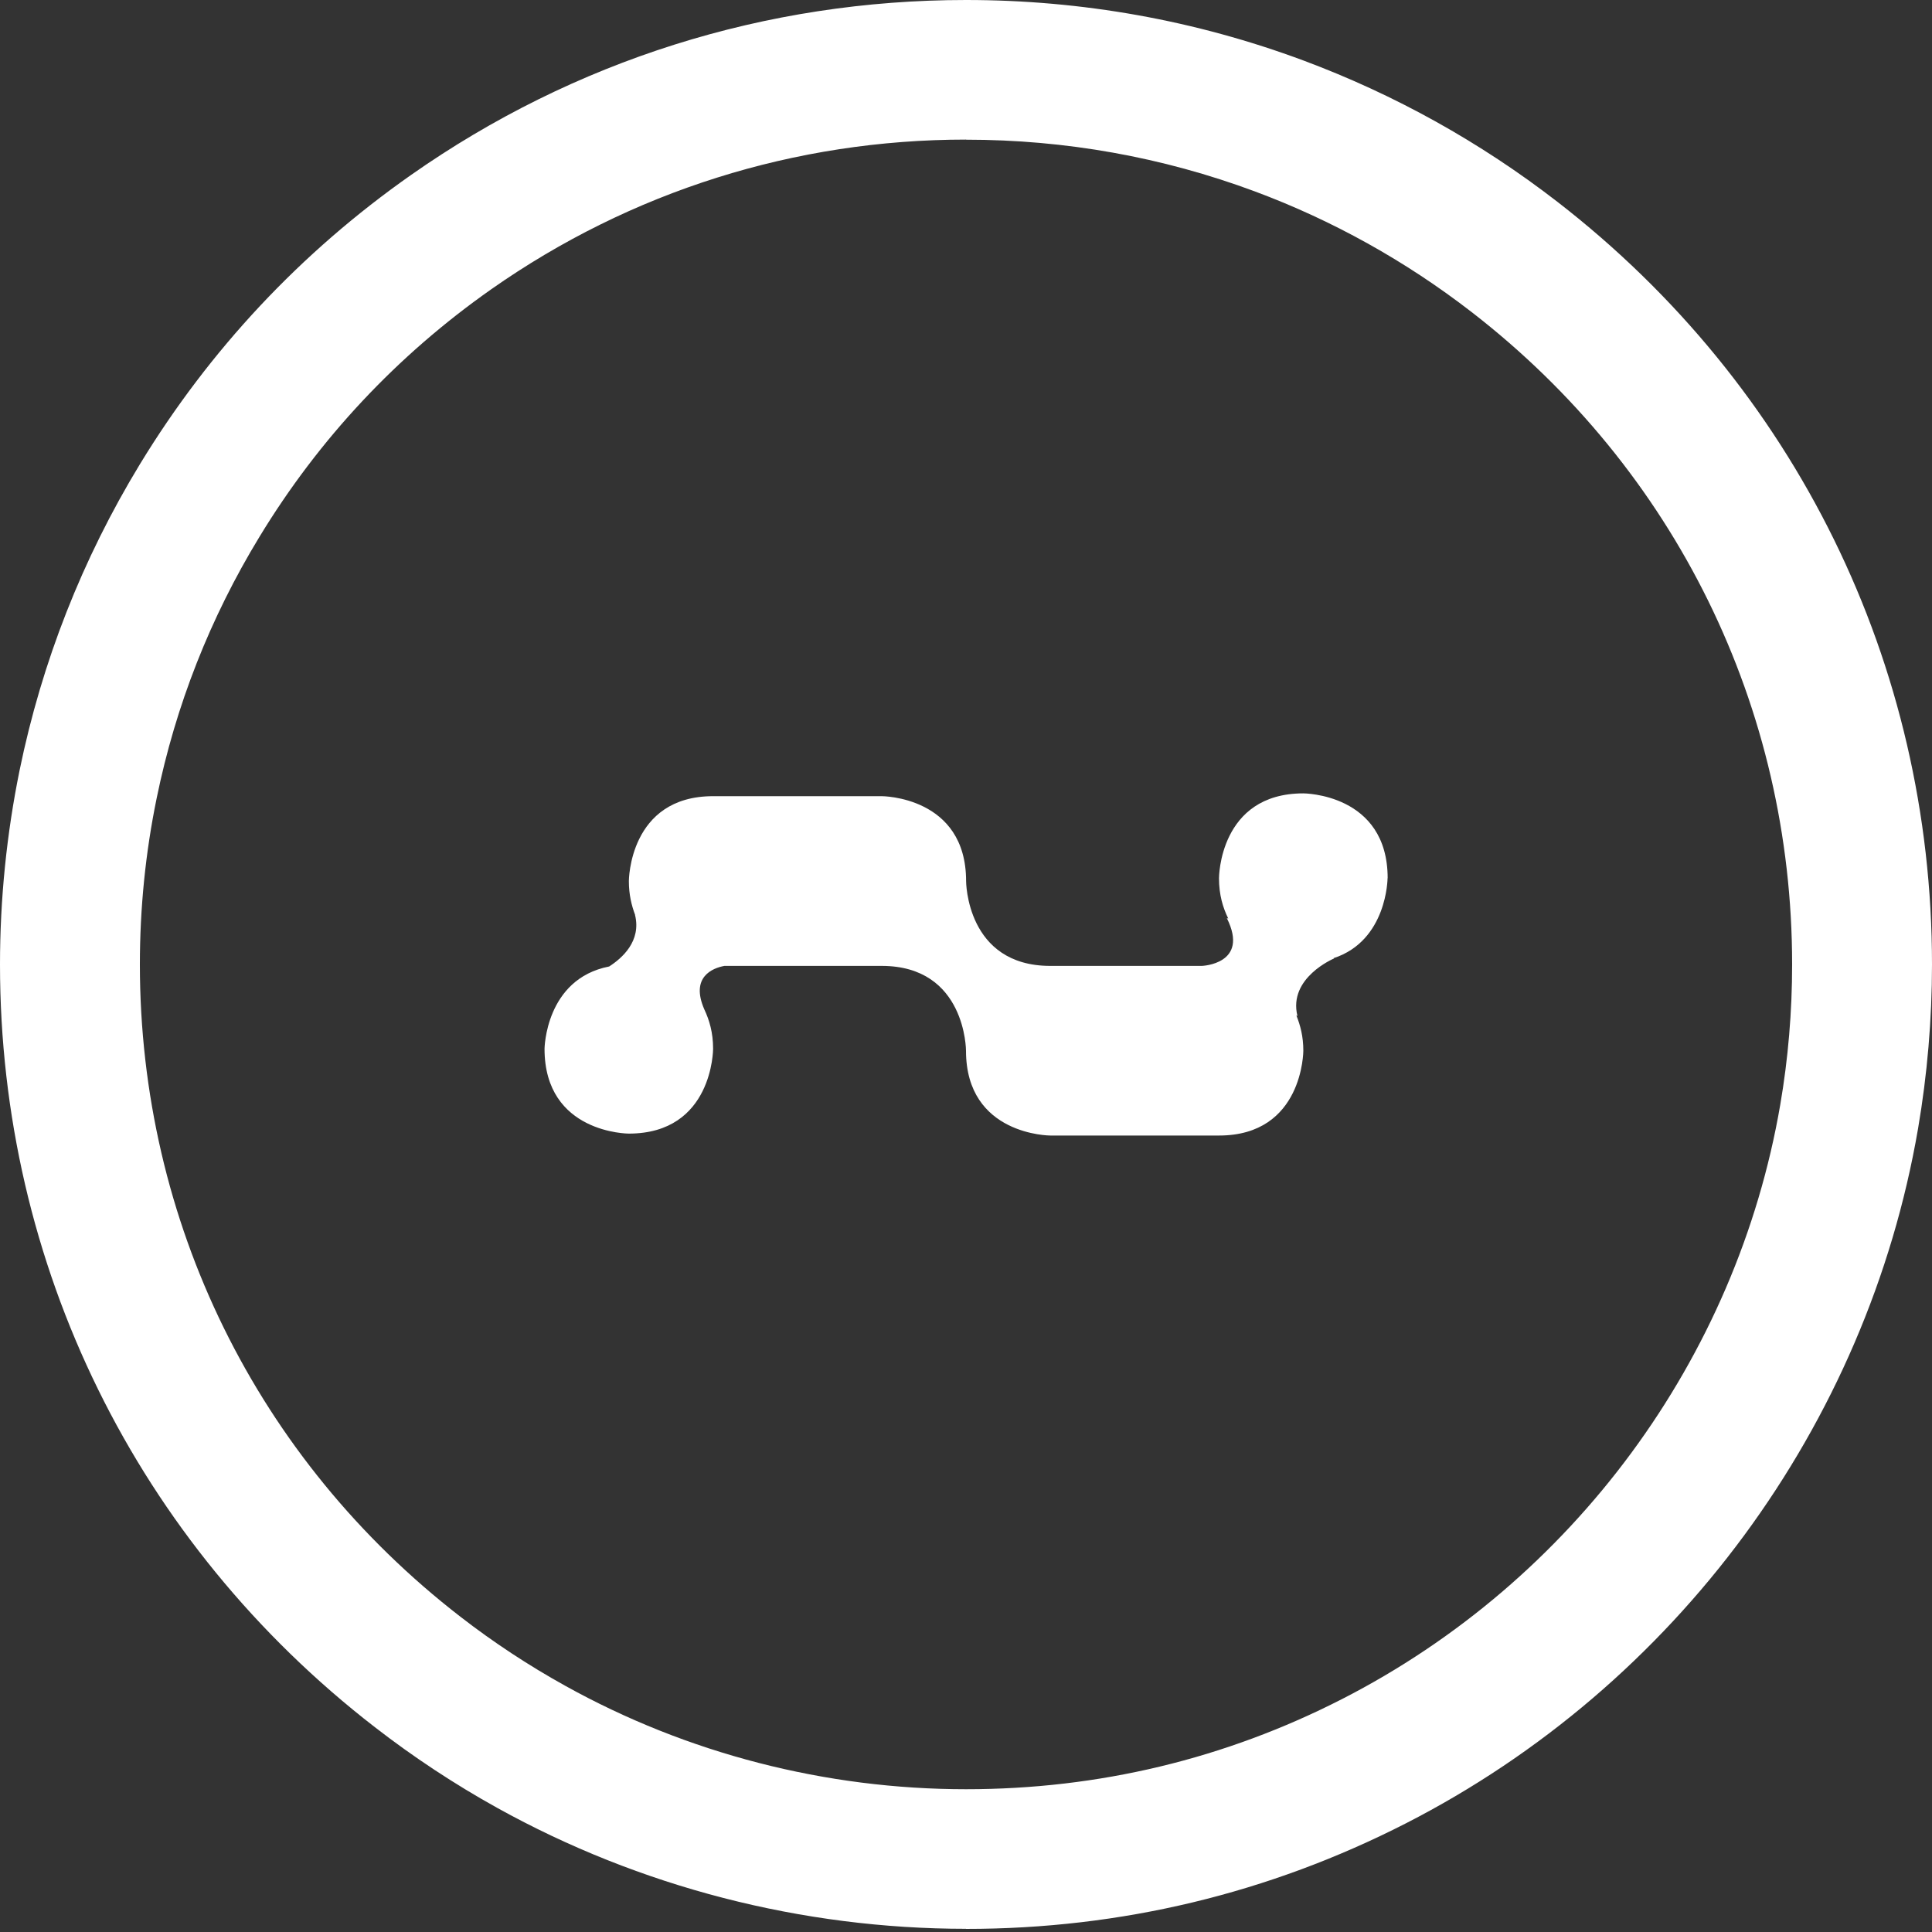
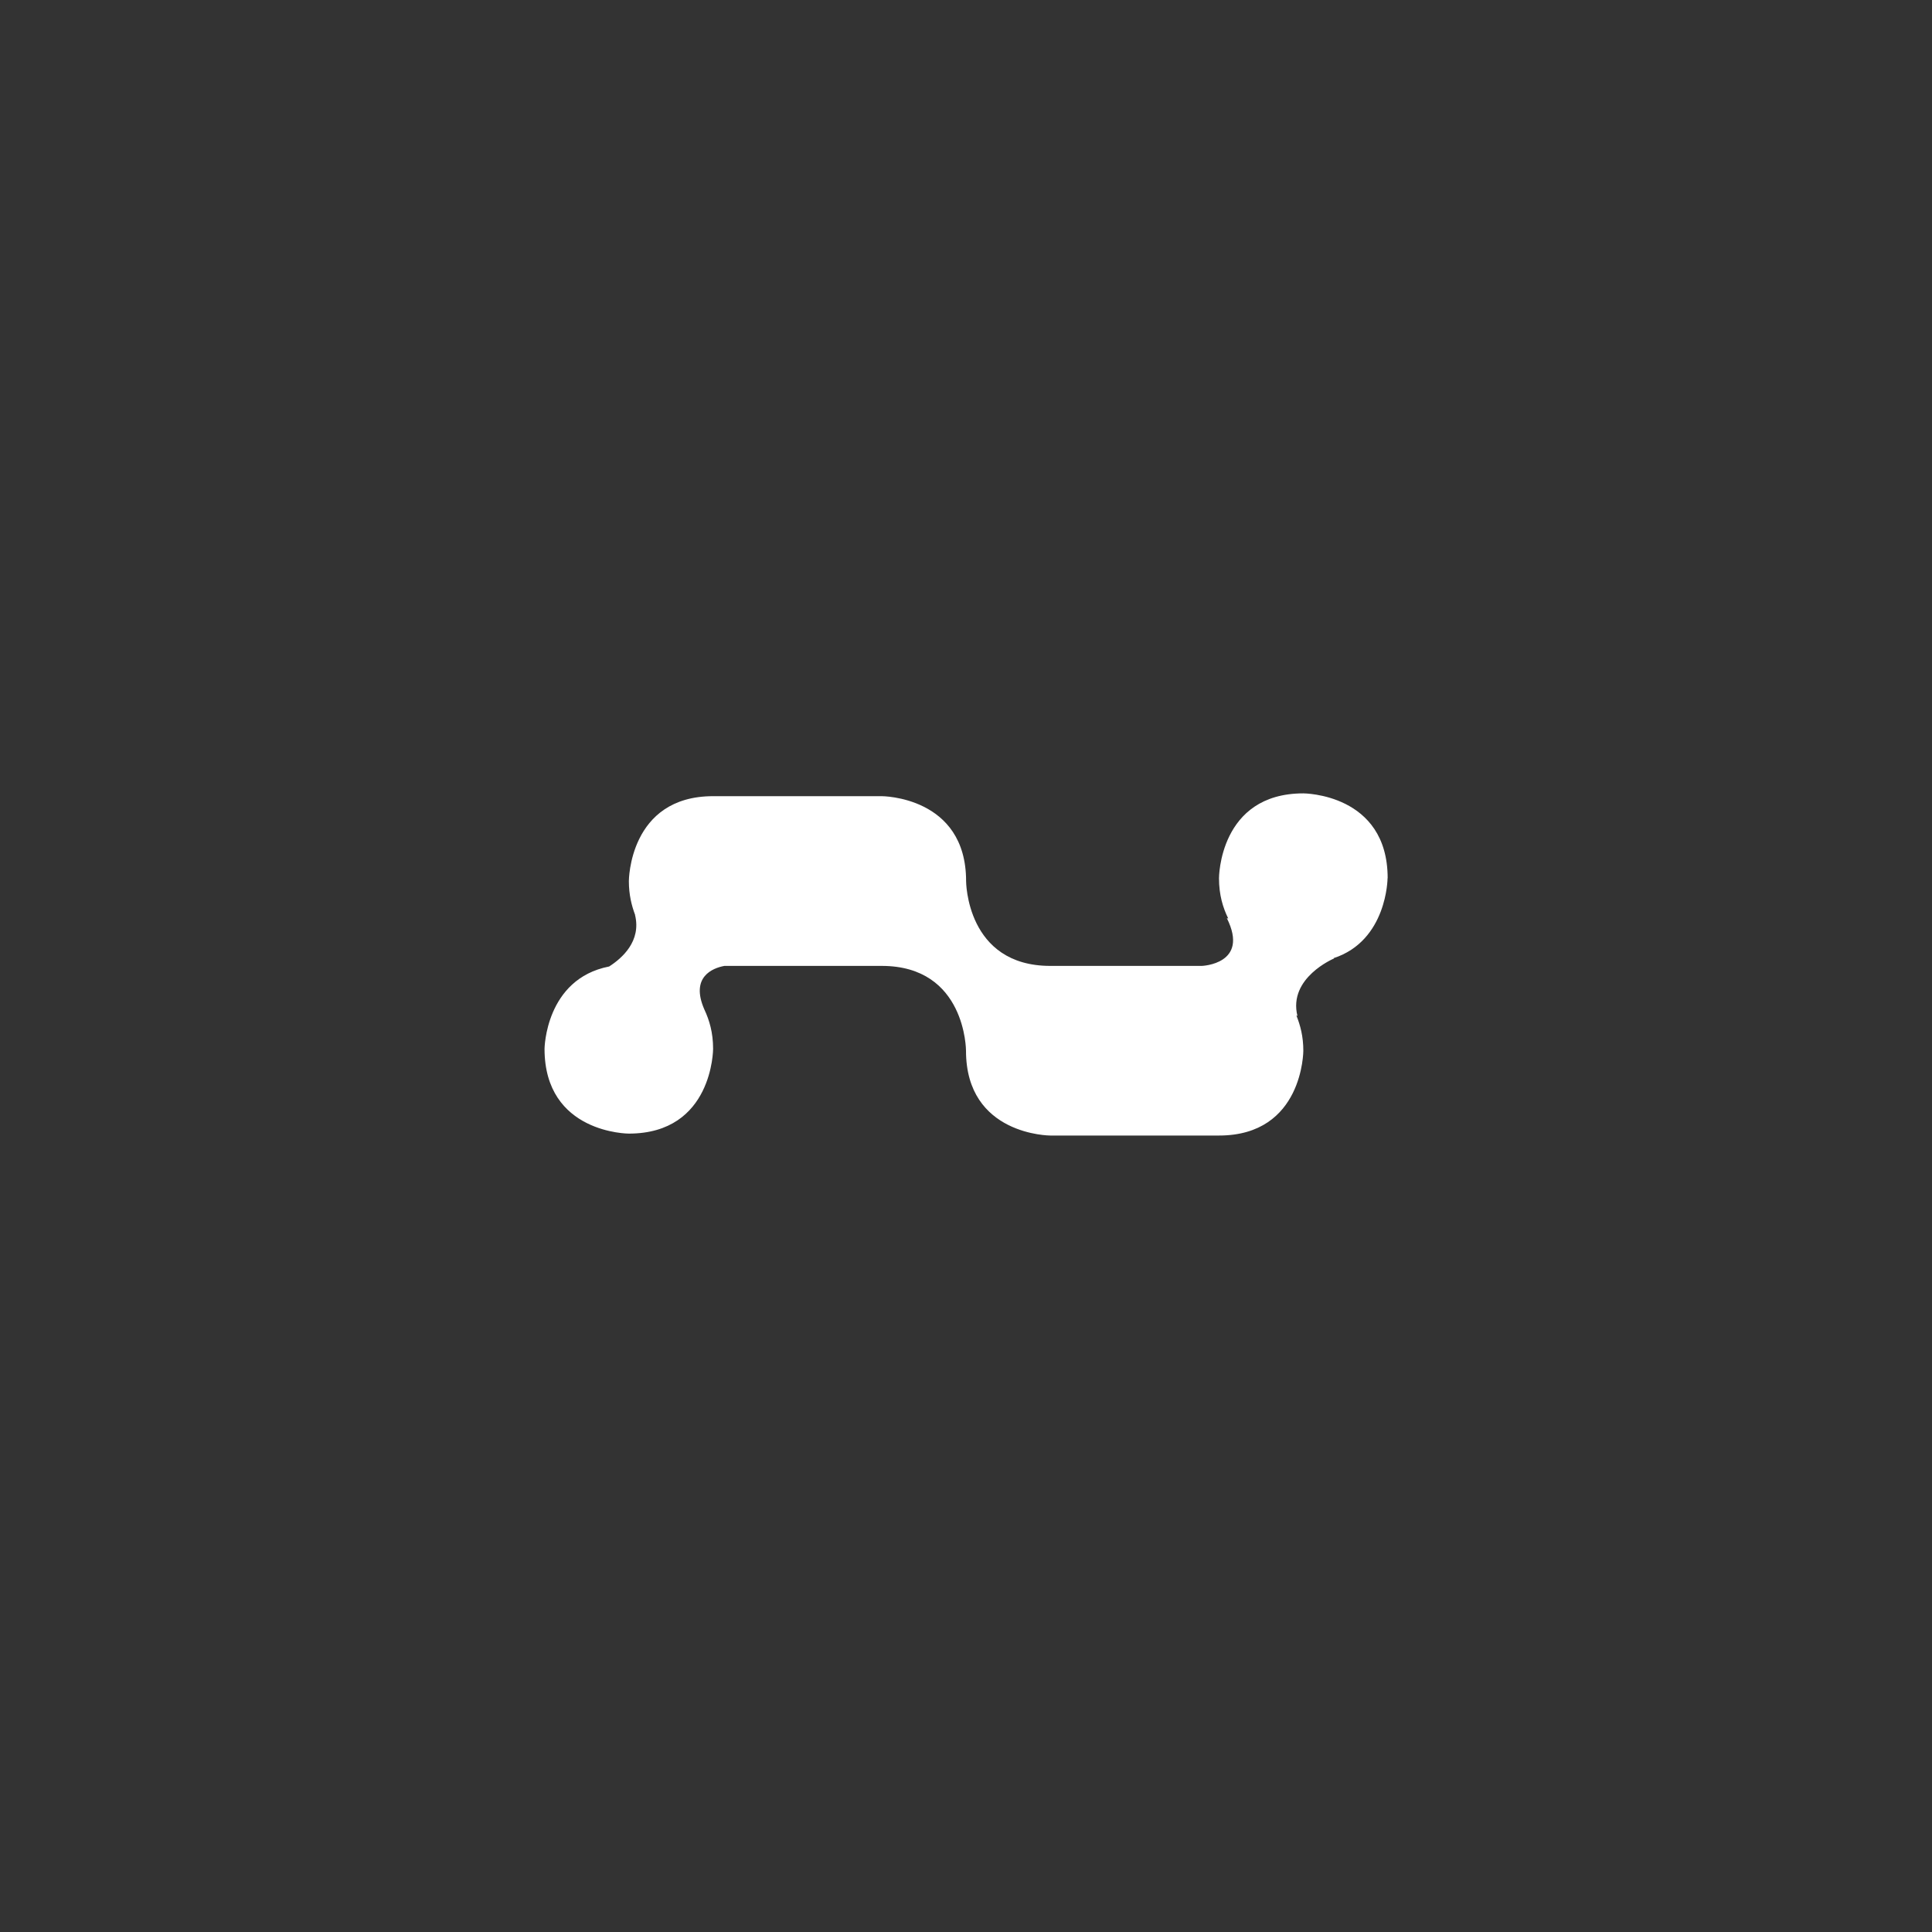
<svg xmlns="http://www.w3.org/2000/svg" width="20" height="20" viewBox="0 0 20 20" fill="none">
  <rect x="0" y="0" width="20" height="20" fill="#333333" stroke="none" />
-   <path d="M10 19.967C8.302 19.967 6.623 19.534 5.147 18.715C4.707 18.471 4.281 18.19 3.881 17.88C1.415 15.973 0 13.095 0 9.984C0 9.307 0.069 8.63 0.203 7.973C0.433 6.852 0.852 5.786 1.448 4.806C2.17 3.62 3.114 2.612 4.254 1.812C5.942 0.627 7.929 0 10 0C11.202 0 12.378 0.211 13.495 0.627C14.438 0.979 15.322 1.47 16.122 2.089C18.587 3.997 20 6.874 20 9.984C20 10.553 19.951 11.124 19.856 11.681C19.328 14.758 17.346 17.447 14.554 18.875C13.136 19.6 11.604 19.968 10 19.968L10 19.967ZM10 1.445C8.229 1.445 6.53 1.981 5.086 2.994C4.111 3.679 3.303 4.541 2.686 5.557C2.176 6.394 1.818 7.304 1.622 8.262C1.506 8.825 1.448 9.404 1.448 9.983C1.448 12.644 2.658 15.106 4.767 16.737C5.109 17.002 5.474 17.242 5.851 17.451C7.112 18.152 8.547 18.522 10 18.522C11.372 18.522 12.682 18.208 13.894 17.588C16.282 16.366 17.977 14.067 18.429 11.437C18.511 10.96 18.552 10.471 18.552 9.984C18.552 7.324 17.344 4.863 15.235 3.231C14.551 2.702 13.795 2.281 12.989 1.981C12.034 1.626 11.029 1.446 10 1.446L10 1.445Z" fill="white" />
  <path d="M14.365 9.091C14.365 8.213 13.492 8.213 13.492 8.213C12.619 8.213 12.619 9.091 12.619 9.091C12.619 9.265 12.66 9.397 12.715 9.509L12.7 9.504C12.939 9.982 12.441 9.999 12.441 9.999H10.873C10.001 9.999 10.001 9.121 10.001 9.121C10.001 8.242 9.128 8.242 9.128 8.242H7.382C6.51 8.242 6.51 9.121 6.51 9.121C6.51 9.262 6.538 9.373 6.575 9.472L6.574 9.472C6.64 9.743 6.44 9.919 6.306 10.005C5.645 10.134 5.637 10.857 5.637 10.857C5.637 11.735 6.509 11.735 6.509 11.735C7.382 11.735 7.382 10.857 7.382 10.857C7.382 10.688 7.343 10.56 7.291 10.449C7.144 10.112 7.378 10.021 7.499 9.999H9.128C10 9.999 10 10.877 10 10.877C10 11.755 10.873 11.755 10.873 11.755H12.619C13.492 11.755 13.492 10.877 13.492 10.877C13.492 10.729 13.461 10.614 13.42 10.512L13.431 10.517C13.333 10.121 13.81 9.922 13.81 9.922L13.805 9.919C14.361 9.738 14.364 9.091 14.364 9.091L14.365 9.091Z" fill="white" />
</svg>